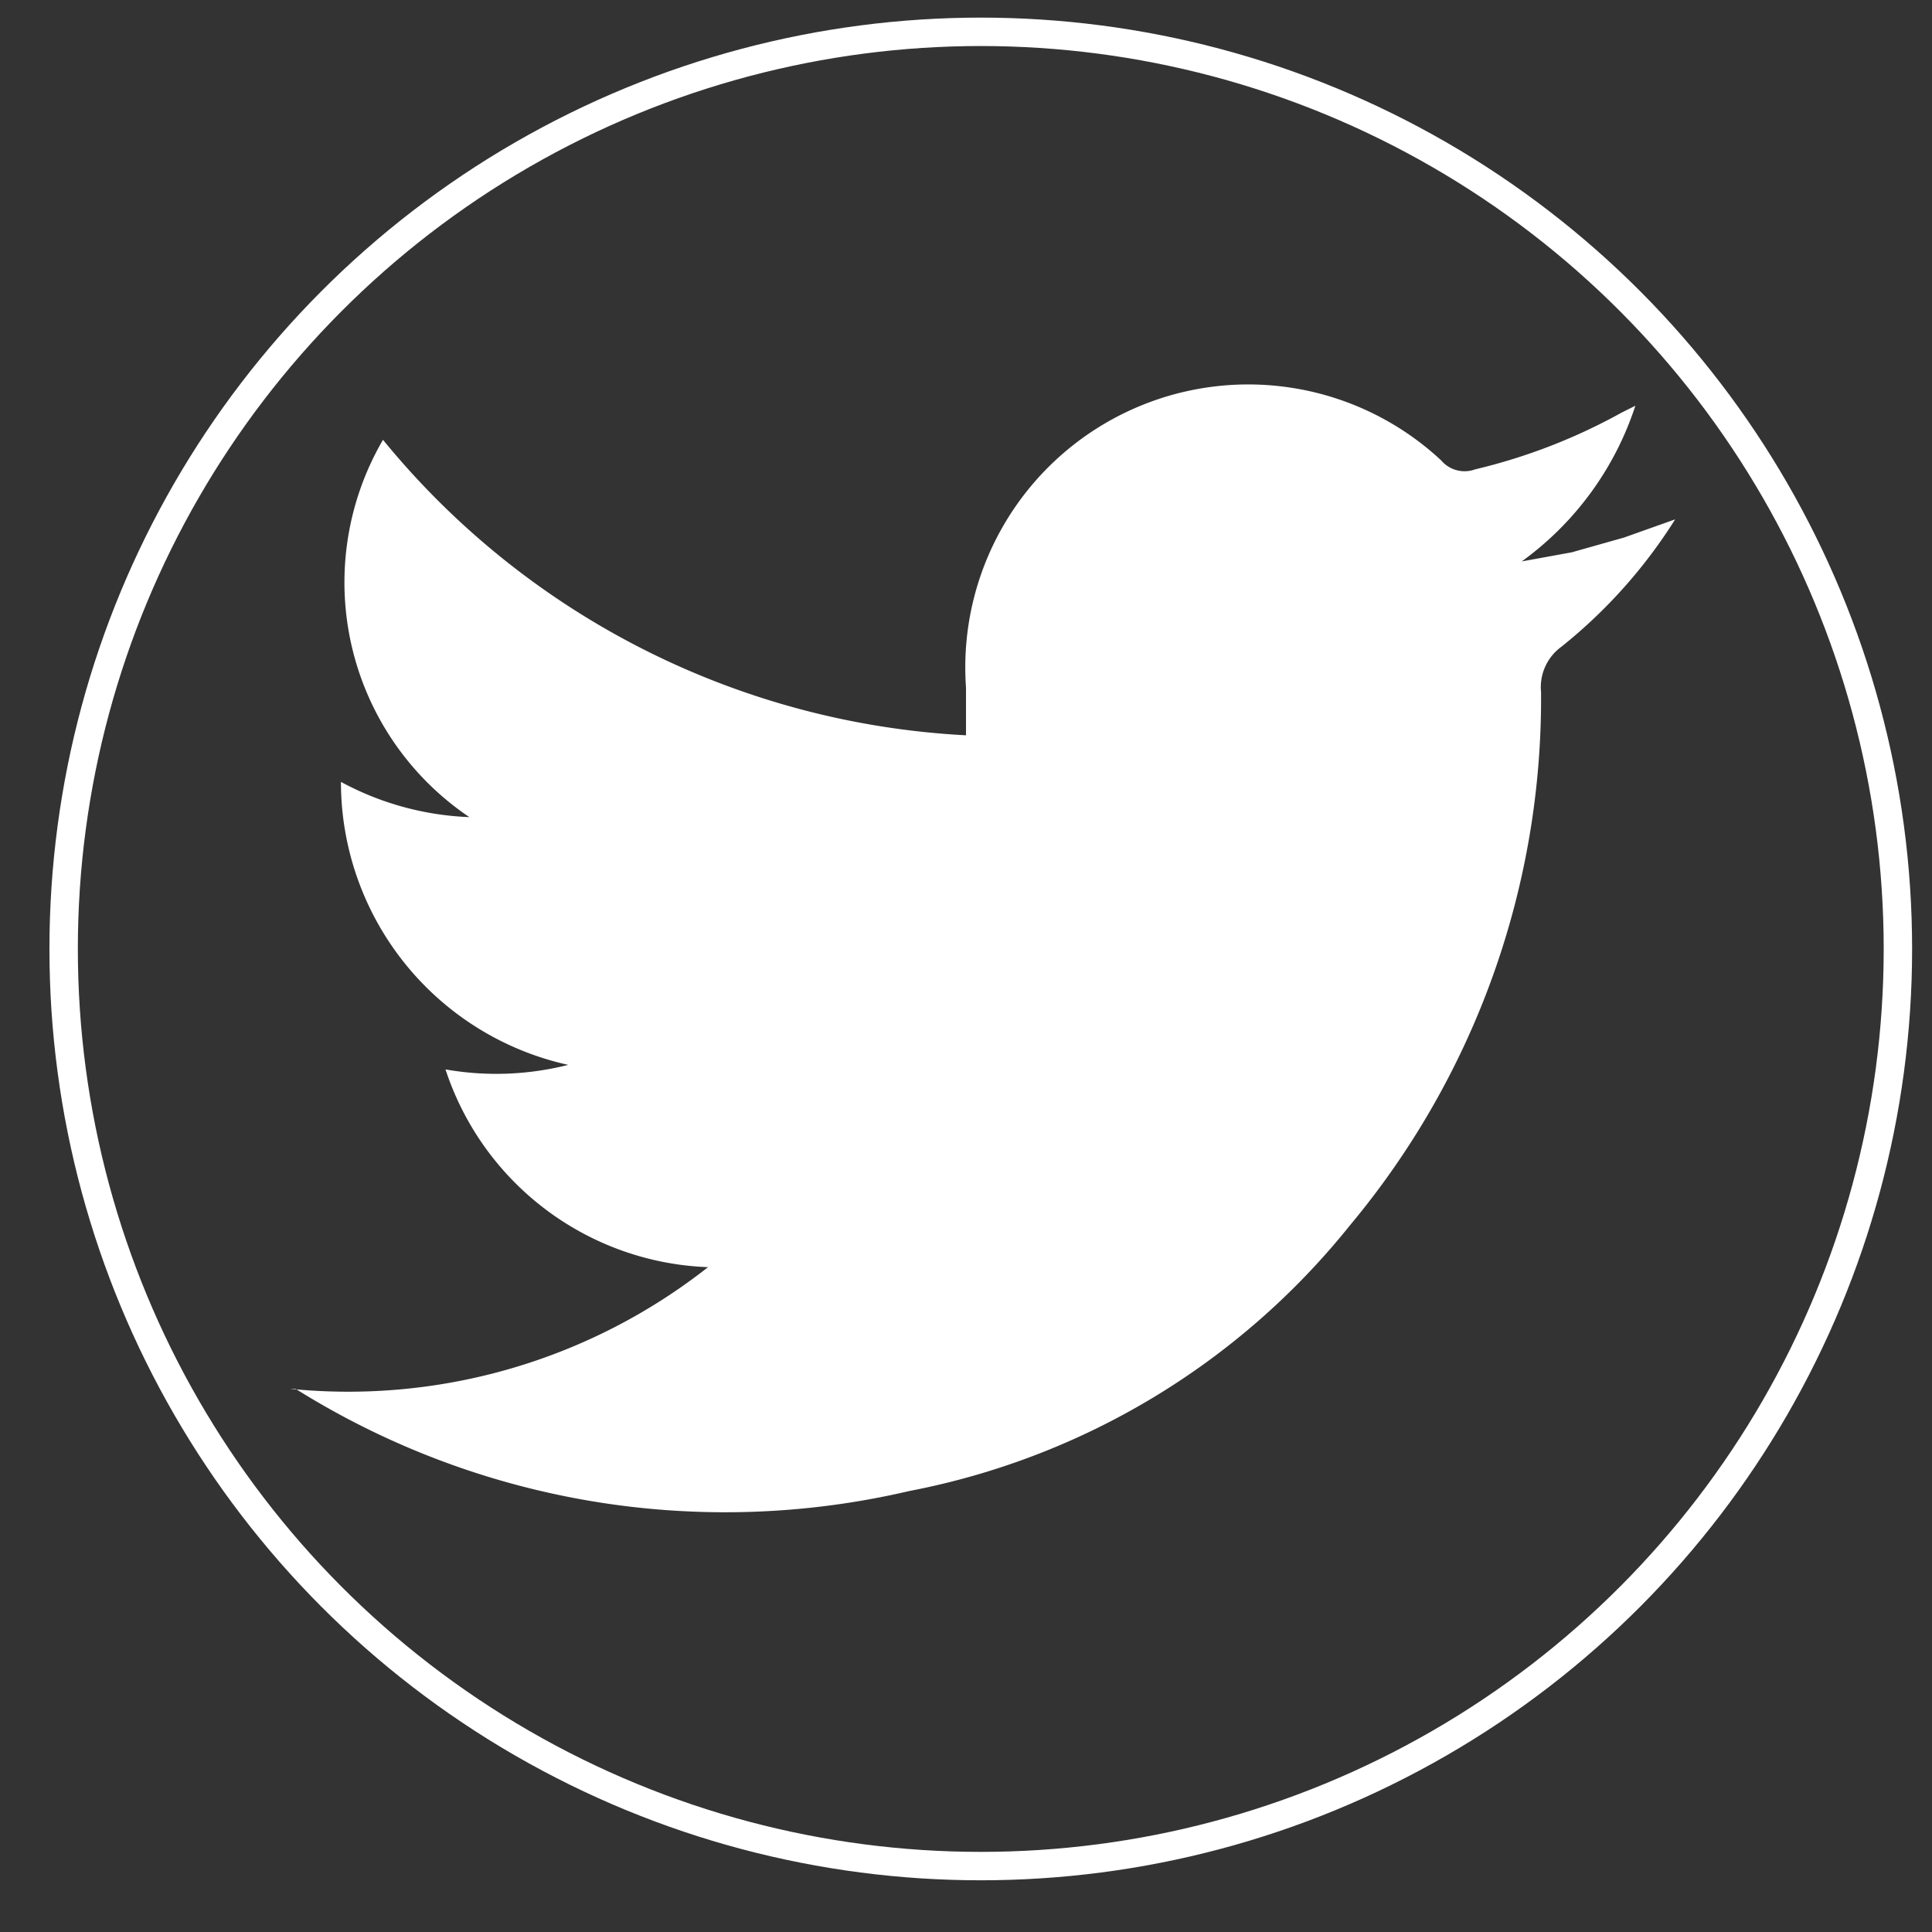
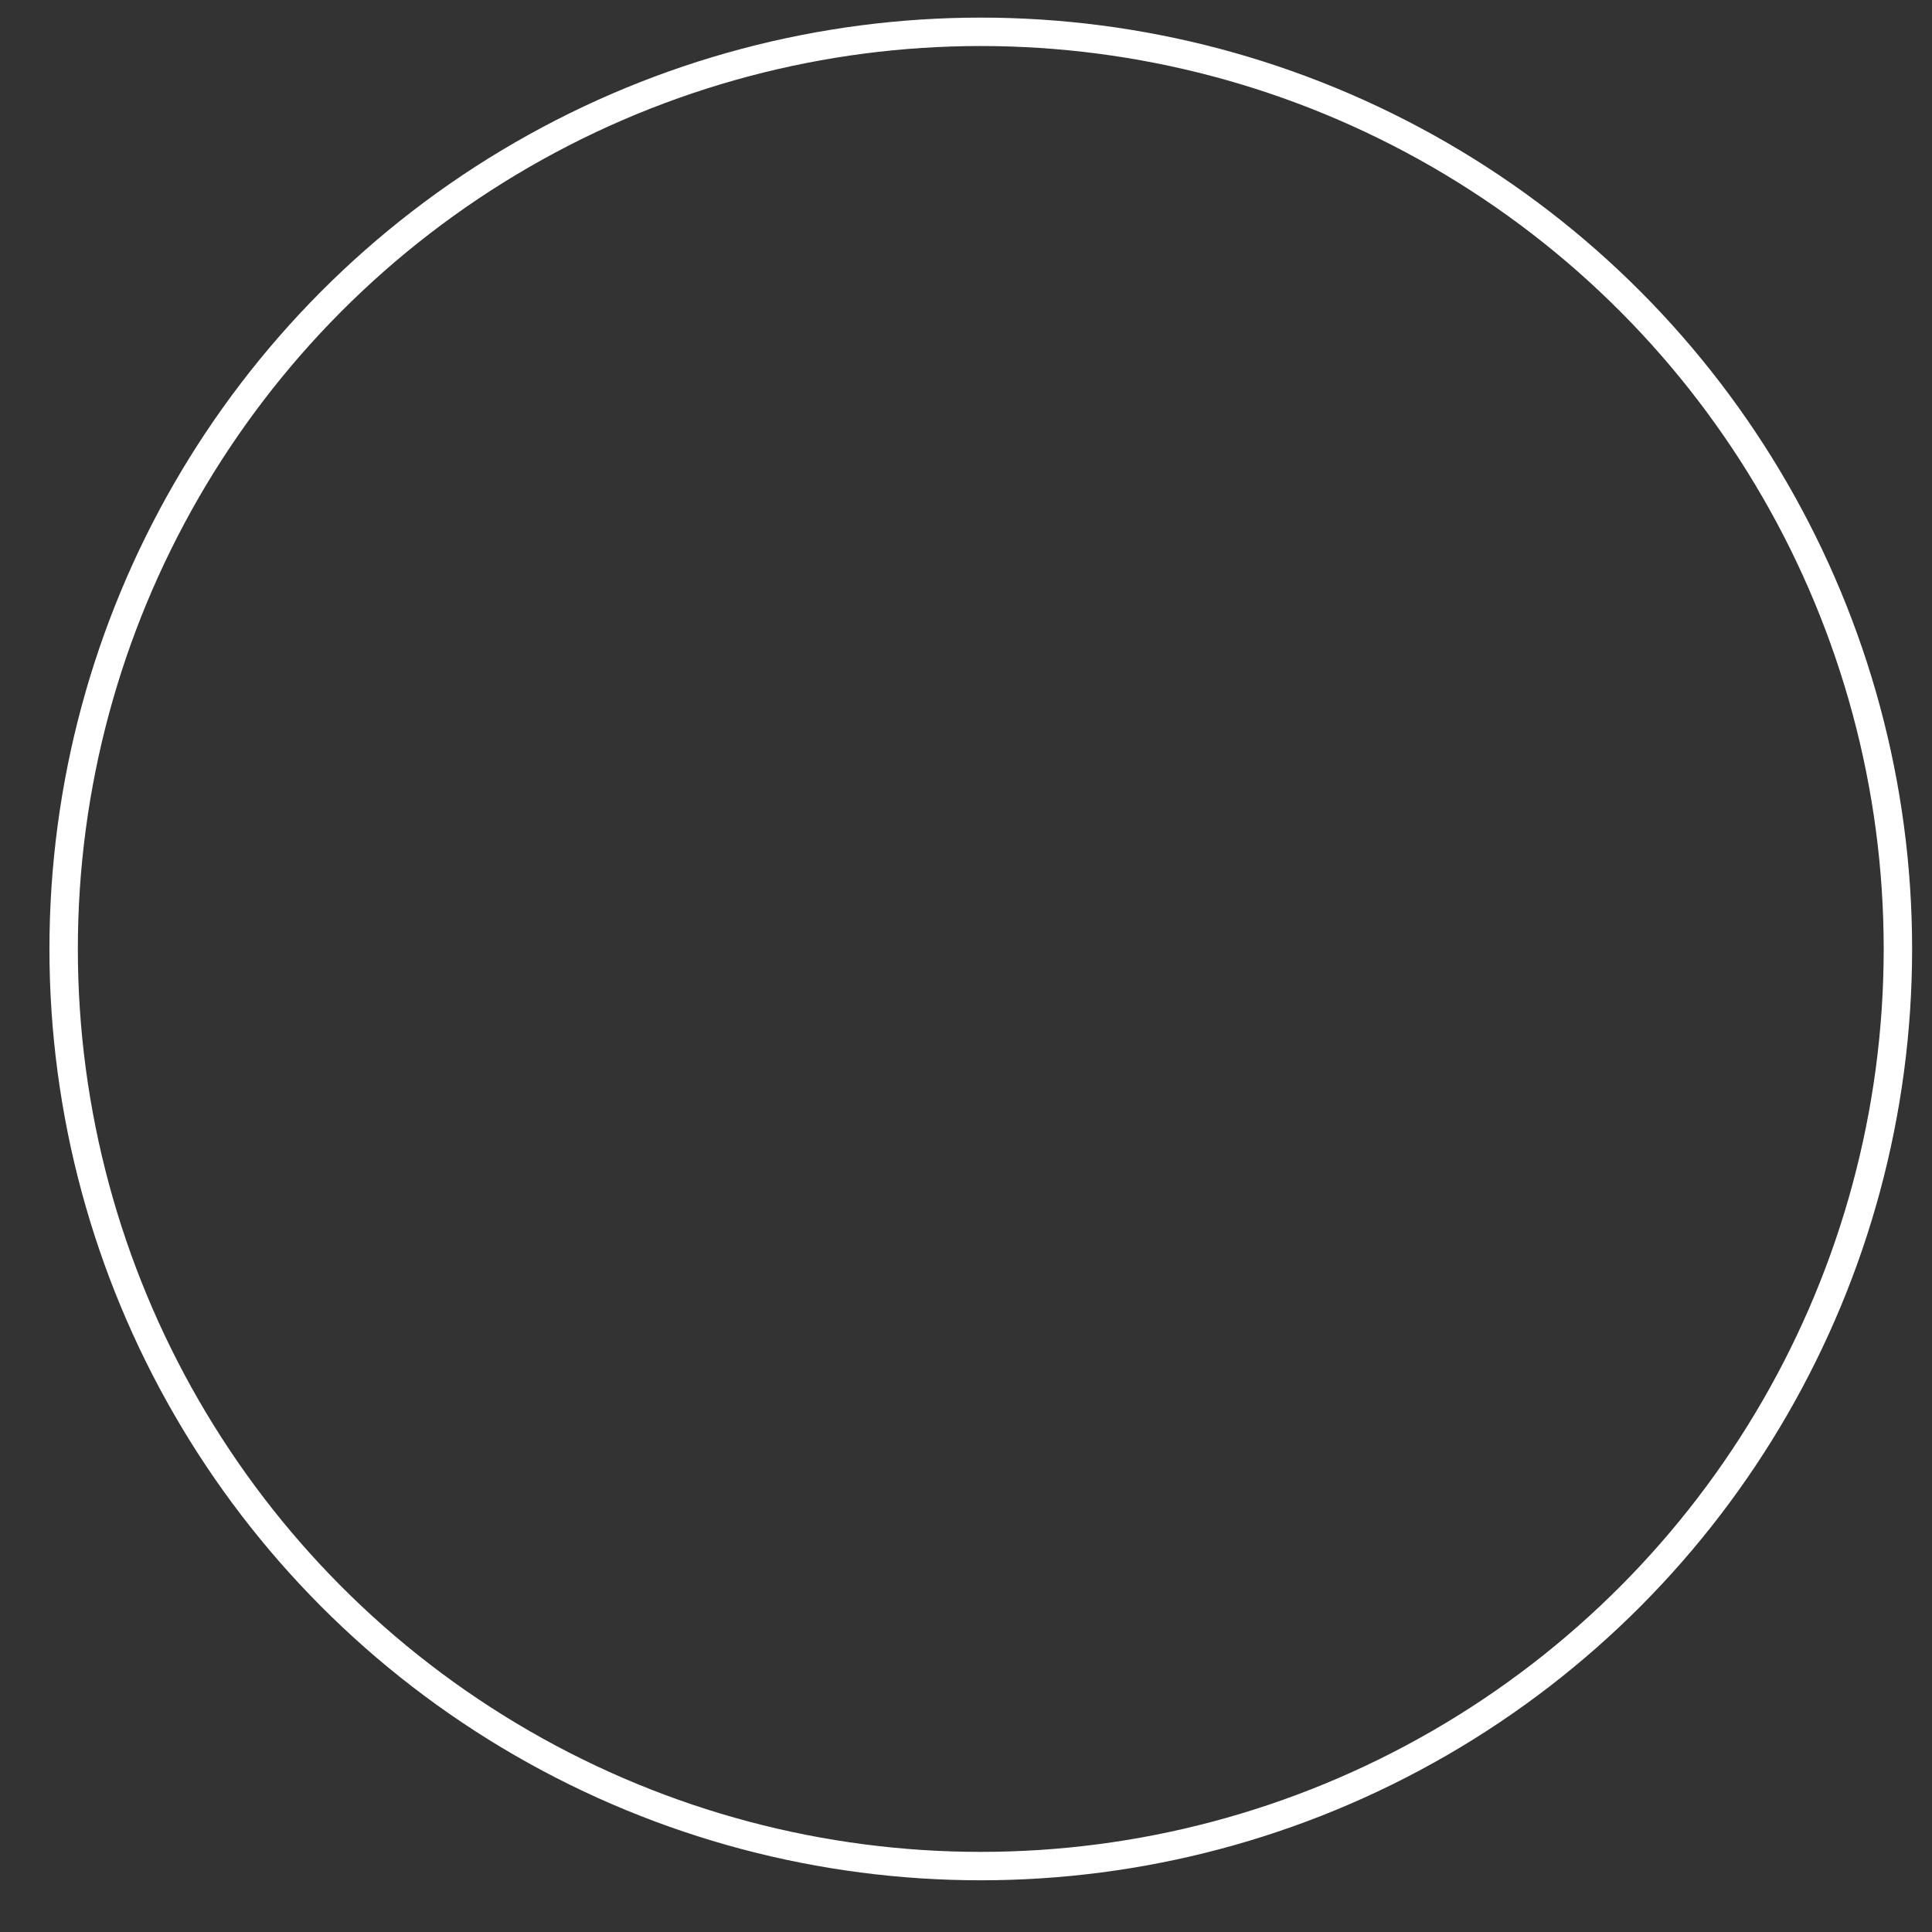
<svg xmlns="http://www.w3.org/2000/svg" id="Layer_1" data-name="Layer 1" viewBox="0 0 17 17">
  <rect x="0" y="0" width="17" height="17" fill="#333333" stroke="none" />
  <defs>
    <style>.cls-1{fill:#fff;}.cls-2{fill:none;stroke:#fff;stroke-miterlimit:10;stroke-width:0.25px;}</style>
  </defs>
  <title>icons</title>
-   <path class="cls-1" d="M6.23,11.15A2.53,2.53,0,0,1,3.92,9.41,2.58,2.58,0,0,0,5,9.37,2.55,2.55,0,0,1,3,6.88a2.58,2.58,0,0,0,1.13.31,2.49,2.49,0,0,1-.76-3.32,7.1,7.1,0,0,0,5.13,2.6c0-.15,0-.28,0-.42a2.49,2.49,0,0,1,4.18-2,.27.27,0,0,0,.3.08,5.07,5.07,0,0,0,1.29-.5l.12-.06a2.74,2.74,0,0,1-1,1.37l.44-.08.46-.13.45-.16a4.5,4.5,0,0,1-1,1.12.44.44,0,0,0-.18.4,7.23,7.23,0,0,1-1.68,4.69A6.55,6.55,0,0,1,8,13.12a7.12,7.12,0,0,1-5.4-.9l-.05,0A5.12,5.12,0,0,0,6.23,11.15Z" />
  <circle class="cls-2" cx="8.63" cy="8.35" r="8.07" />
</svg>